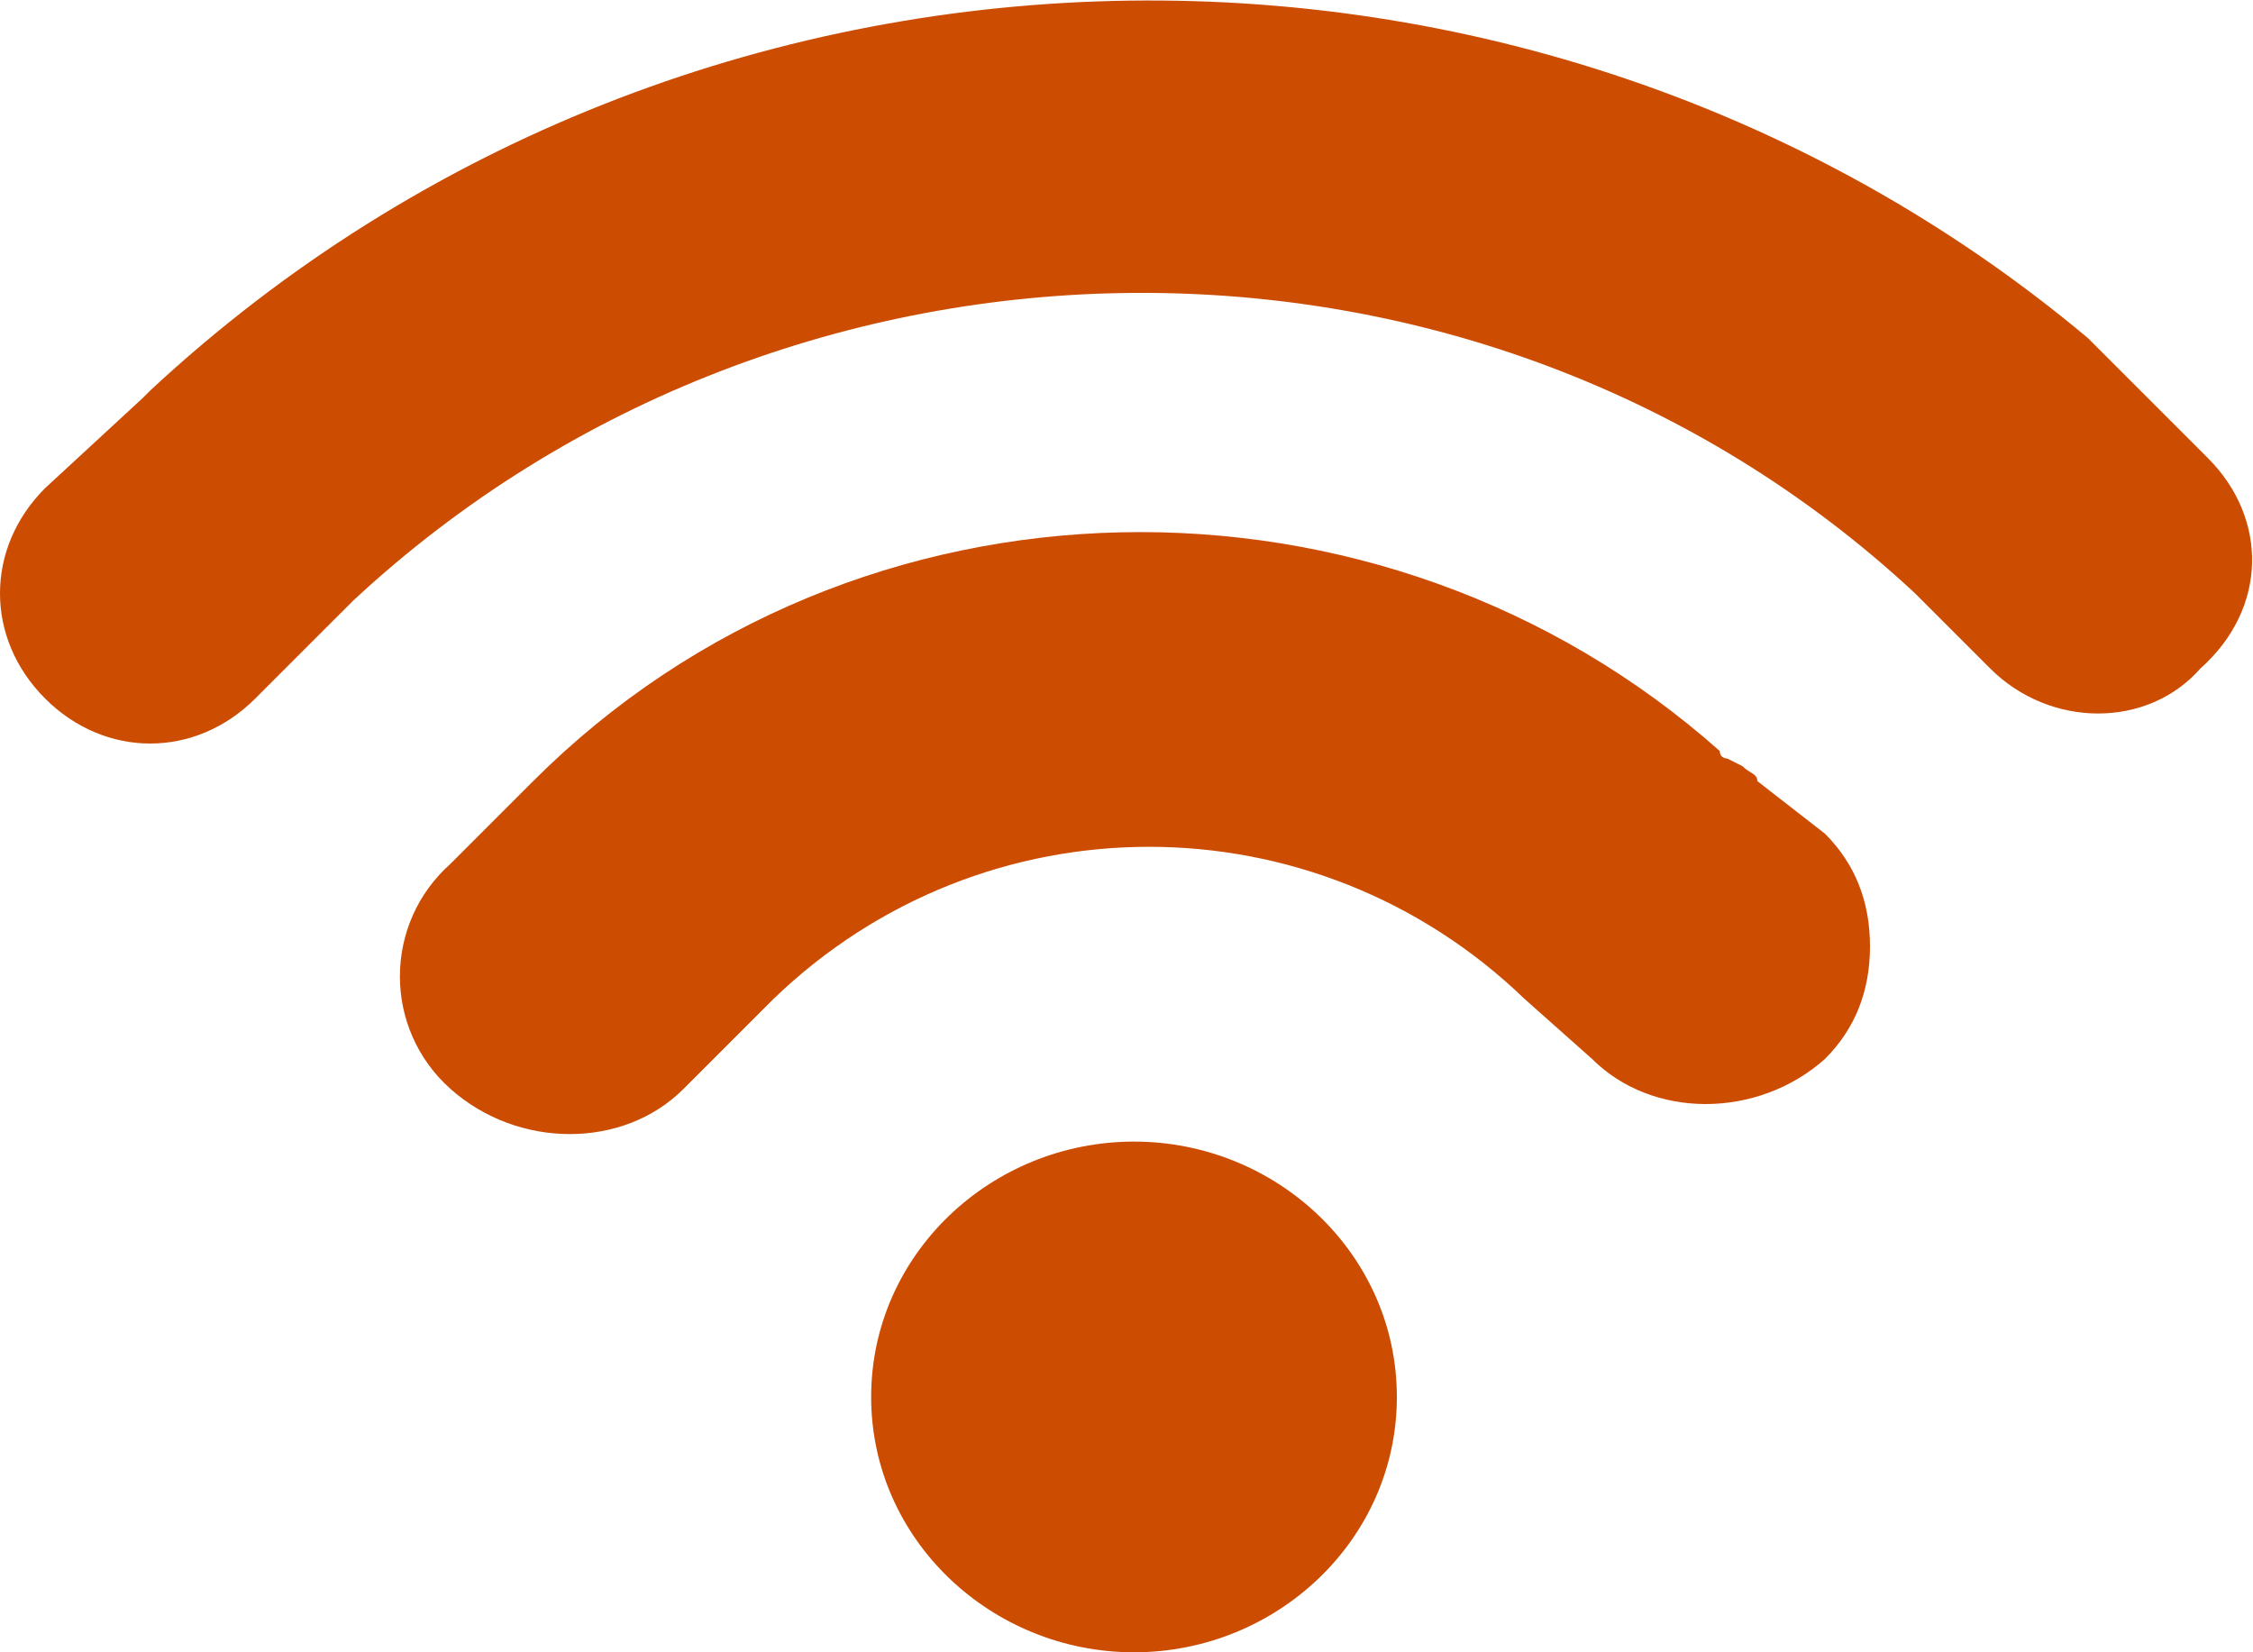
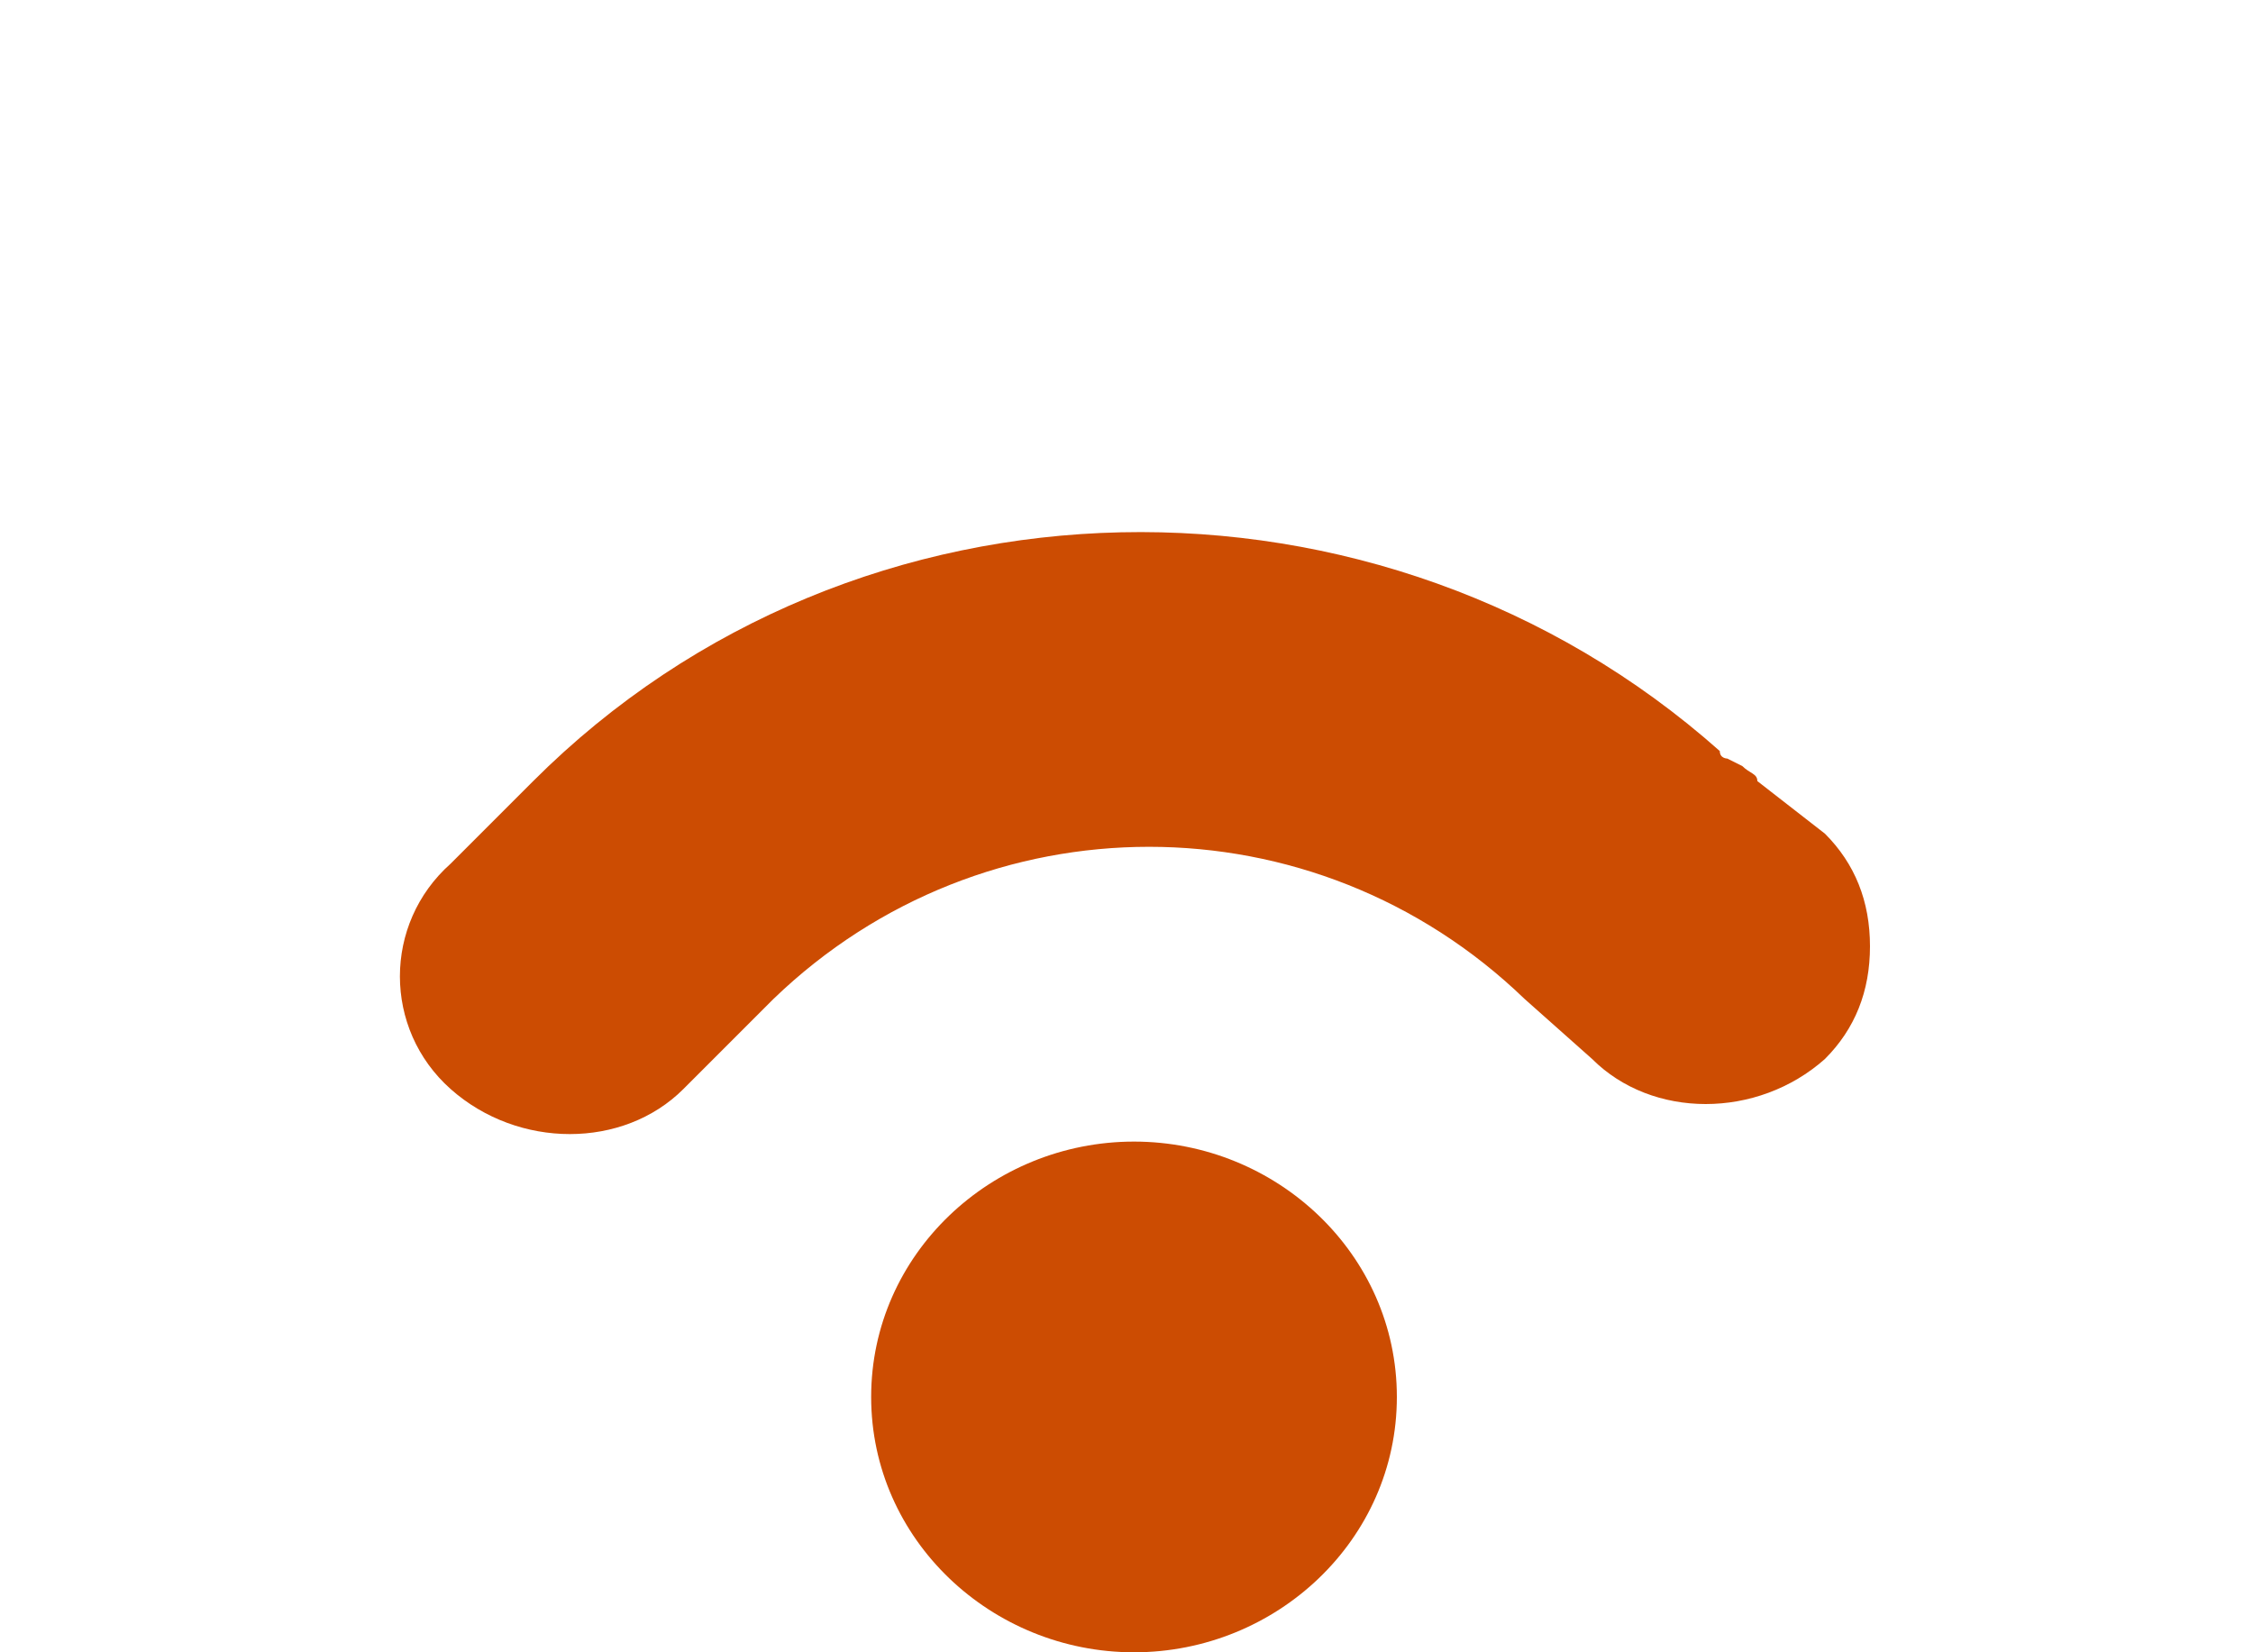
<svg xmlns="http://www.w3.org/2000/svg" version="1.1" id="Layer_1" x="0px" y="0px" viewBox="0 0 30 22" style="enable-background:new 0 0 30 22;" xml:space="preserve">
  <style type="text/css">
	.st0{fill:#CC4C02;}
</style>
  <g>
    <path class="st0" d="M18.6,18.6c0,1.9-1.6,3.4-3.5,3.4c-1.9,0-3.5-1.5-3.5-3.4c0-1.9,1.6-3.4,3.5-3.4C17,15.2,18.6,16.7,18.6,18.6   L18.6,18.6z" />
    <g>
      <path class="st0" d="M23.4,10.4c0-0.1-0.1-0.1-0.2-0.2l-0.2-0.1c0,0-0.1,0-0.1-0.1c-4.5-4-11.5-3.9-15.8,0.4l-0.5,0.5L6,11.5    c-0.9,0.8-0.9,2.2,0,3c0.9,0.8,2.3,0.8,3.1,0l1.2-1.2c2.8-2.7,7.2-2.7,10,0l0.9,0.8c0.8,0.8,2.2,0.8,3.1,0    c0.4-0.4,0.6-0.9,0.6-1.5c0-0.6-0.2-1.1-0.6-1.5L23.4,10.4z" />
-       <path class="st0" d="M29.4,6.1l-0.7-0.7c0,0,0,0,0,0l-0.6-0.6c-0.1-0.1-0.2-0.2-0.3-0.3C20.4-1.7,9.2-1.5,2,5.2    c0,0-0.1,0.1-0.1,0.1L0.6,6.5c-0.8,0.8-0.8,2,0,2.8c0.8,0.8,2,0.8,2.8,0L4.7,8c0,0,0,0,0,0c5.8-5.4,15-5.5,20.8-0.1l1,1    c0.8,0.8,2.1,0.8,2.8,0C30.2,8.1,30.2,6.9,29.4,6.1L29.4,6.1z" />
    </g>
  </g>
</svg>